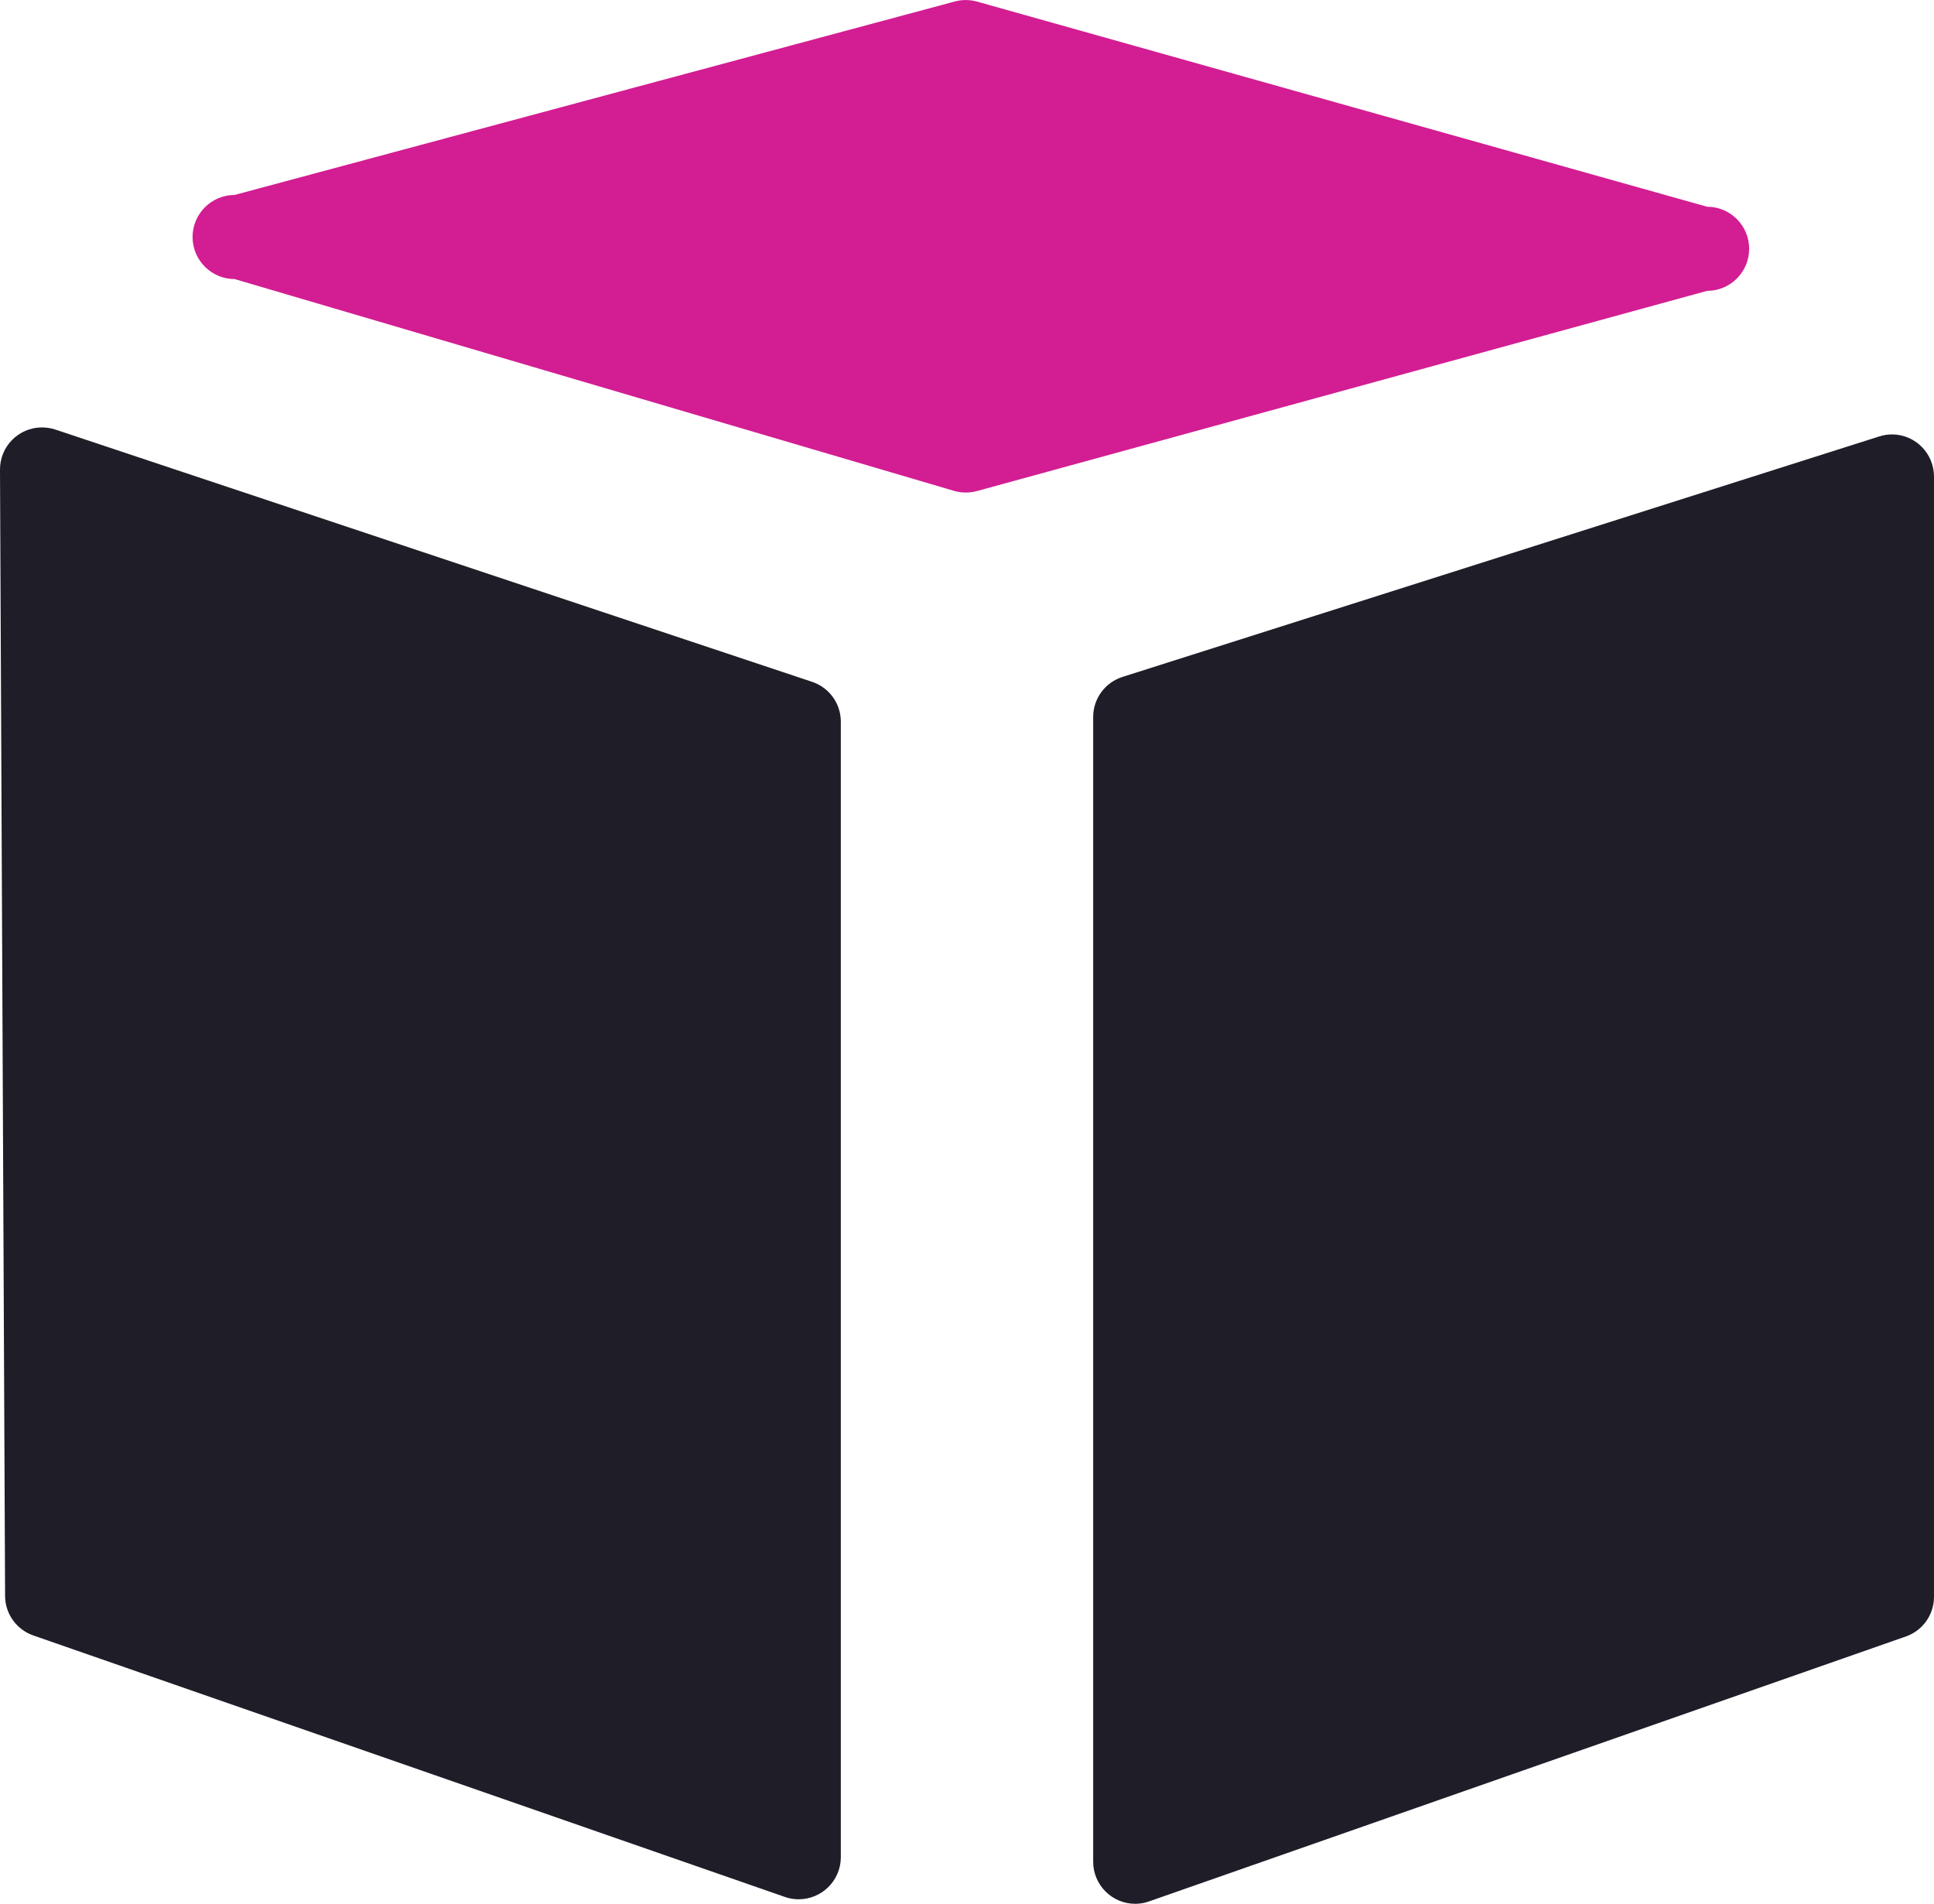
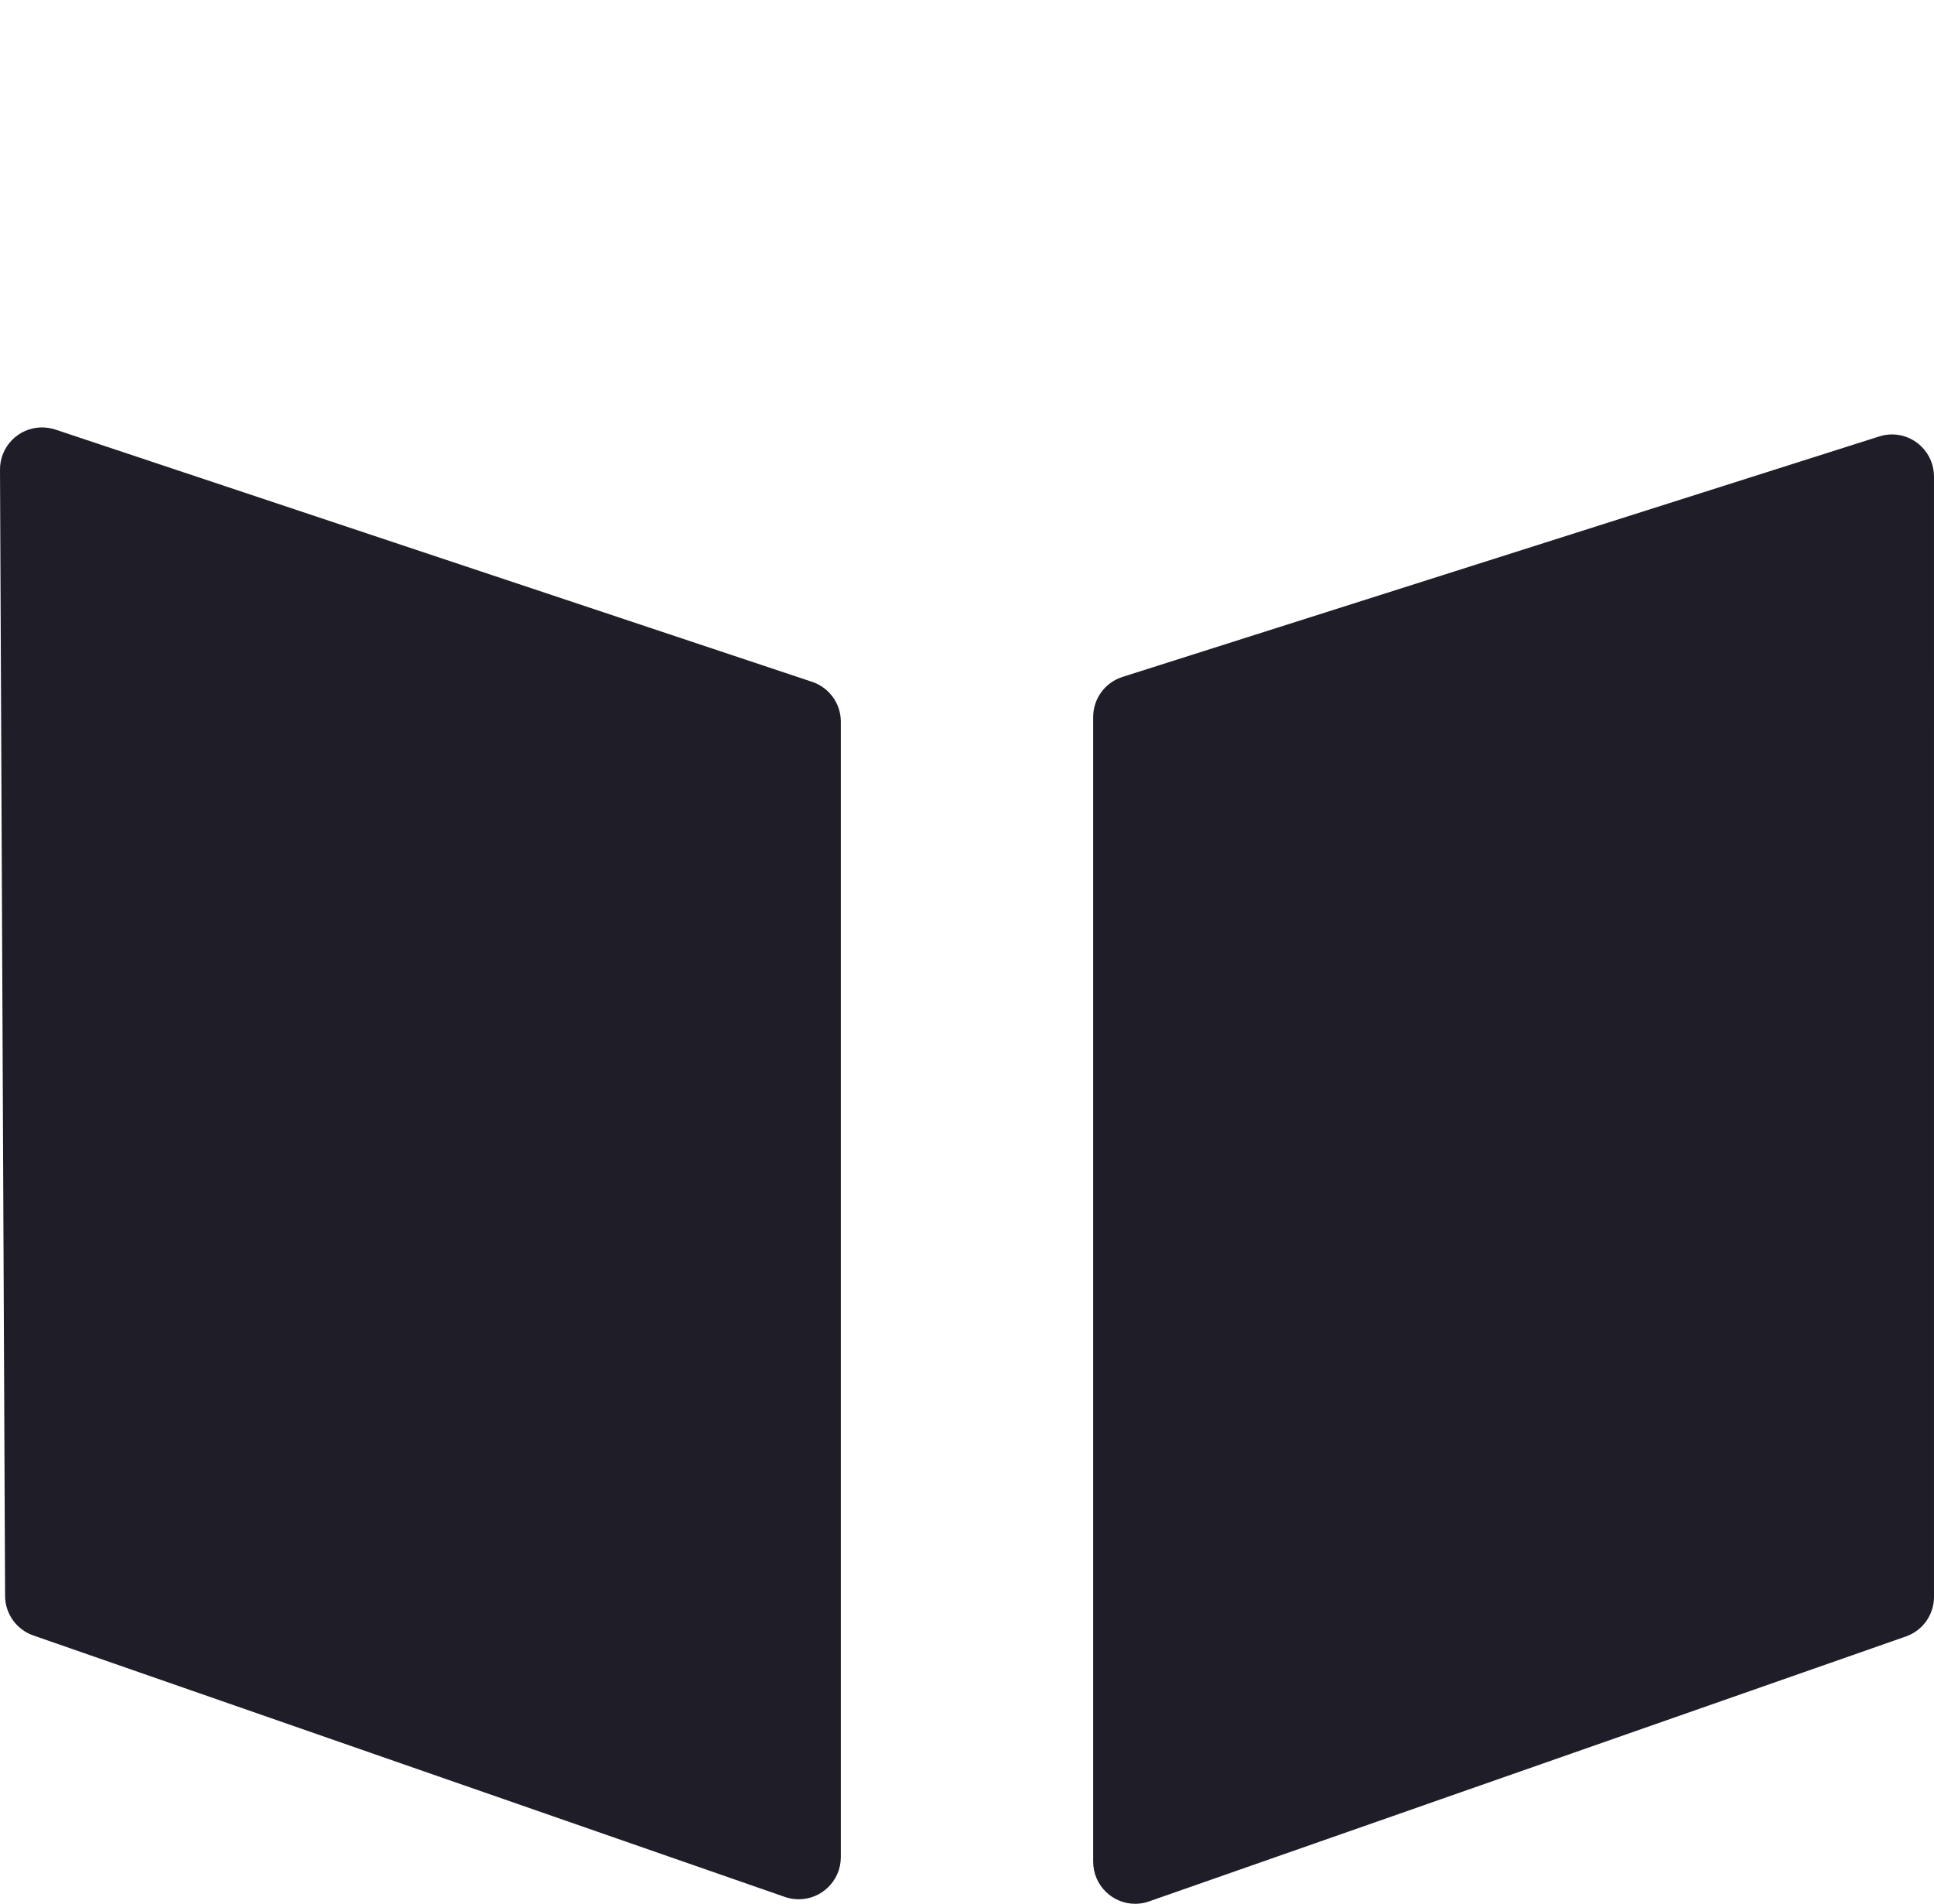
<svg xmlns="http://www.w3.org/2000/svg" id="Layer_2" data-name="Layer 2" viewBox="0 0 205.08 201.86">
  <defs>
    <style>
      .cls-1 {
        fill: #1f1d28;
      }

      .cls-2 {
        fill: #d31d92;
      }
    </style>
  </defs>
  <g id="Layer_1-2" data-name="Layer 1">
    <g>
-       <path class="cls-1" d="M0,49.83c-.03-2.46,1.94-4.48,4.4-4.51.5,0,1.01.07,1.48.23l80.25,26.75c1.8.61,3.02,2.29,3.03,4.19v120.46c-.02,2.46-2.03,4.44-4.49,4.43-.47,0-.94-.08-1.39-.23L3.57,173.42c-1.8-.61-3.02-2.29-3.03-4.19L0,49.83ZM115.92,197.4c0,2.46,2,4.46,4.46,4.46.52,0,1.03-.09,1.51-.27l80.25-28.09c1.77-.64,2.94-2.31,2.94-4.19V50.55c.01-2.46-1.97-4.47-4.43-4.49-.46,0-.92.07-1.36.21l-80.25,25.5c-1.87.59-3.13,2.32-3.12,4.28v121.36Z" />
-       <path class="cls-2" d="M101.21,52.06c.79.22,1.62.22,2.41,0l77.4-21.22c2.46,0,4.46-2,4.46-4.46s-2-4.46-4.46-4.46L103.61.17c-.79-.22-1.62-.22-2.41,0L24.88,20.67c-2.46,0-4.46,2-4.46,4.46s2,4.46,4.46,4.46l76.33,22.47Z" />
+       <path class="cls-1" d="M0,49.83c-.03-2.46,1.94-4.48,4.4-4.51.5,0,1.01.07,1.48.23l80.25,26.75c1.8.61,3.02,2.29,3.03,4.19v120.46c-.02,2.46-2.03,4.44-4.49,4.43-.47,0-.94-.08-1.39-.23L3.57,173.42c-1.8-.61-3.02-2.29-3.03-4.19L0,49.83ZM115.92,197.4c0,2.46,2,4.46,4.46,4.46.52,0,1.03-.09,1.51-.27l80.25-28.09c1.77-.64,2.94-2.31,2.94-4.19V50.55c.01-2.46-1.97-4.47-4.43-4.49-.46,0-.92.07-1.36.21l-80.25,25.5c-1.87.59-3.13,2.32-3.12,4.28v121.36" />
    </g>
  </g>
</svg>